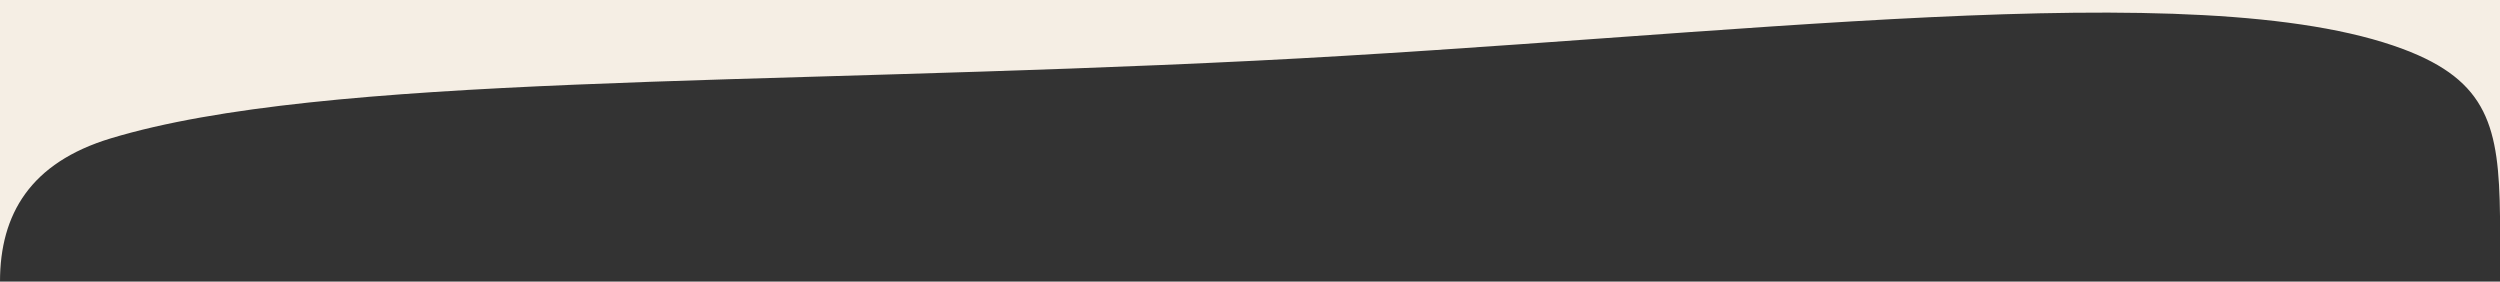
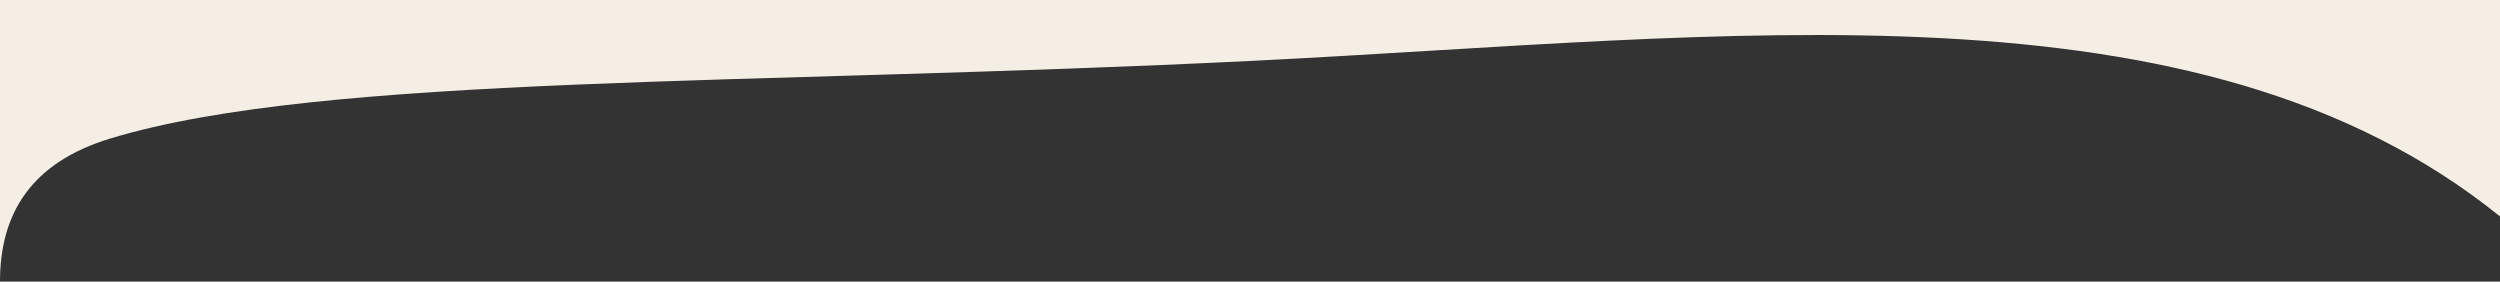
<svg xmlns="http://www.w3.org/2000/svg" width="506" height="57" preserveAspectRatio="none">
  <rect width="100%" height="100%" fill="#333333" stroke="none" />
-   <path d="M506 0v43.806c-.21-18.044-2.354-27.428-19.665-33.894C444.758-5.618 349.948 7.518 254 12.289 152.353 17.345 65.702 14.93 22.432 28 6.185 32.908 0 43.327 0 57h506H0V0h506Z" fill="#F5EEE4" fill-rule="evenodd" />
+   <path d="M506 0v43.806C444.758-5.618 349.948 7.518 254 12.289 152.353 17.345 65.702 14.93 22.432 28 6.185 32.908 0 43.327 0 57h506H0V0h506Z" fill="#F5EEE4" fill-rule="evenodd" />
</svg>